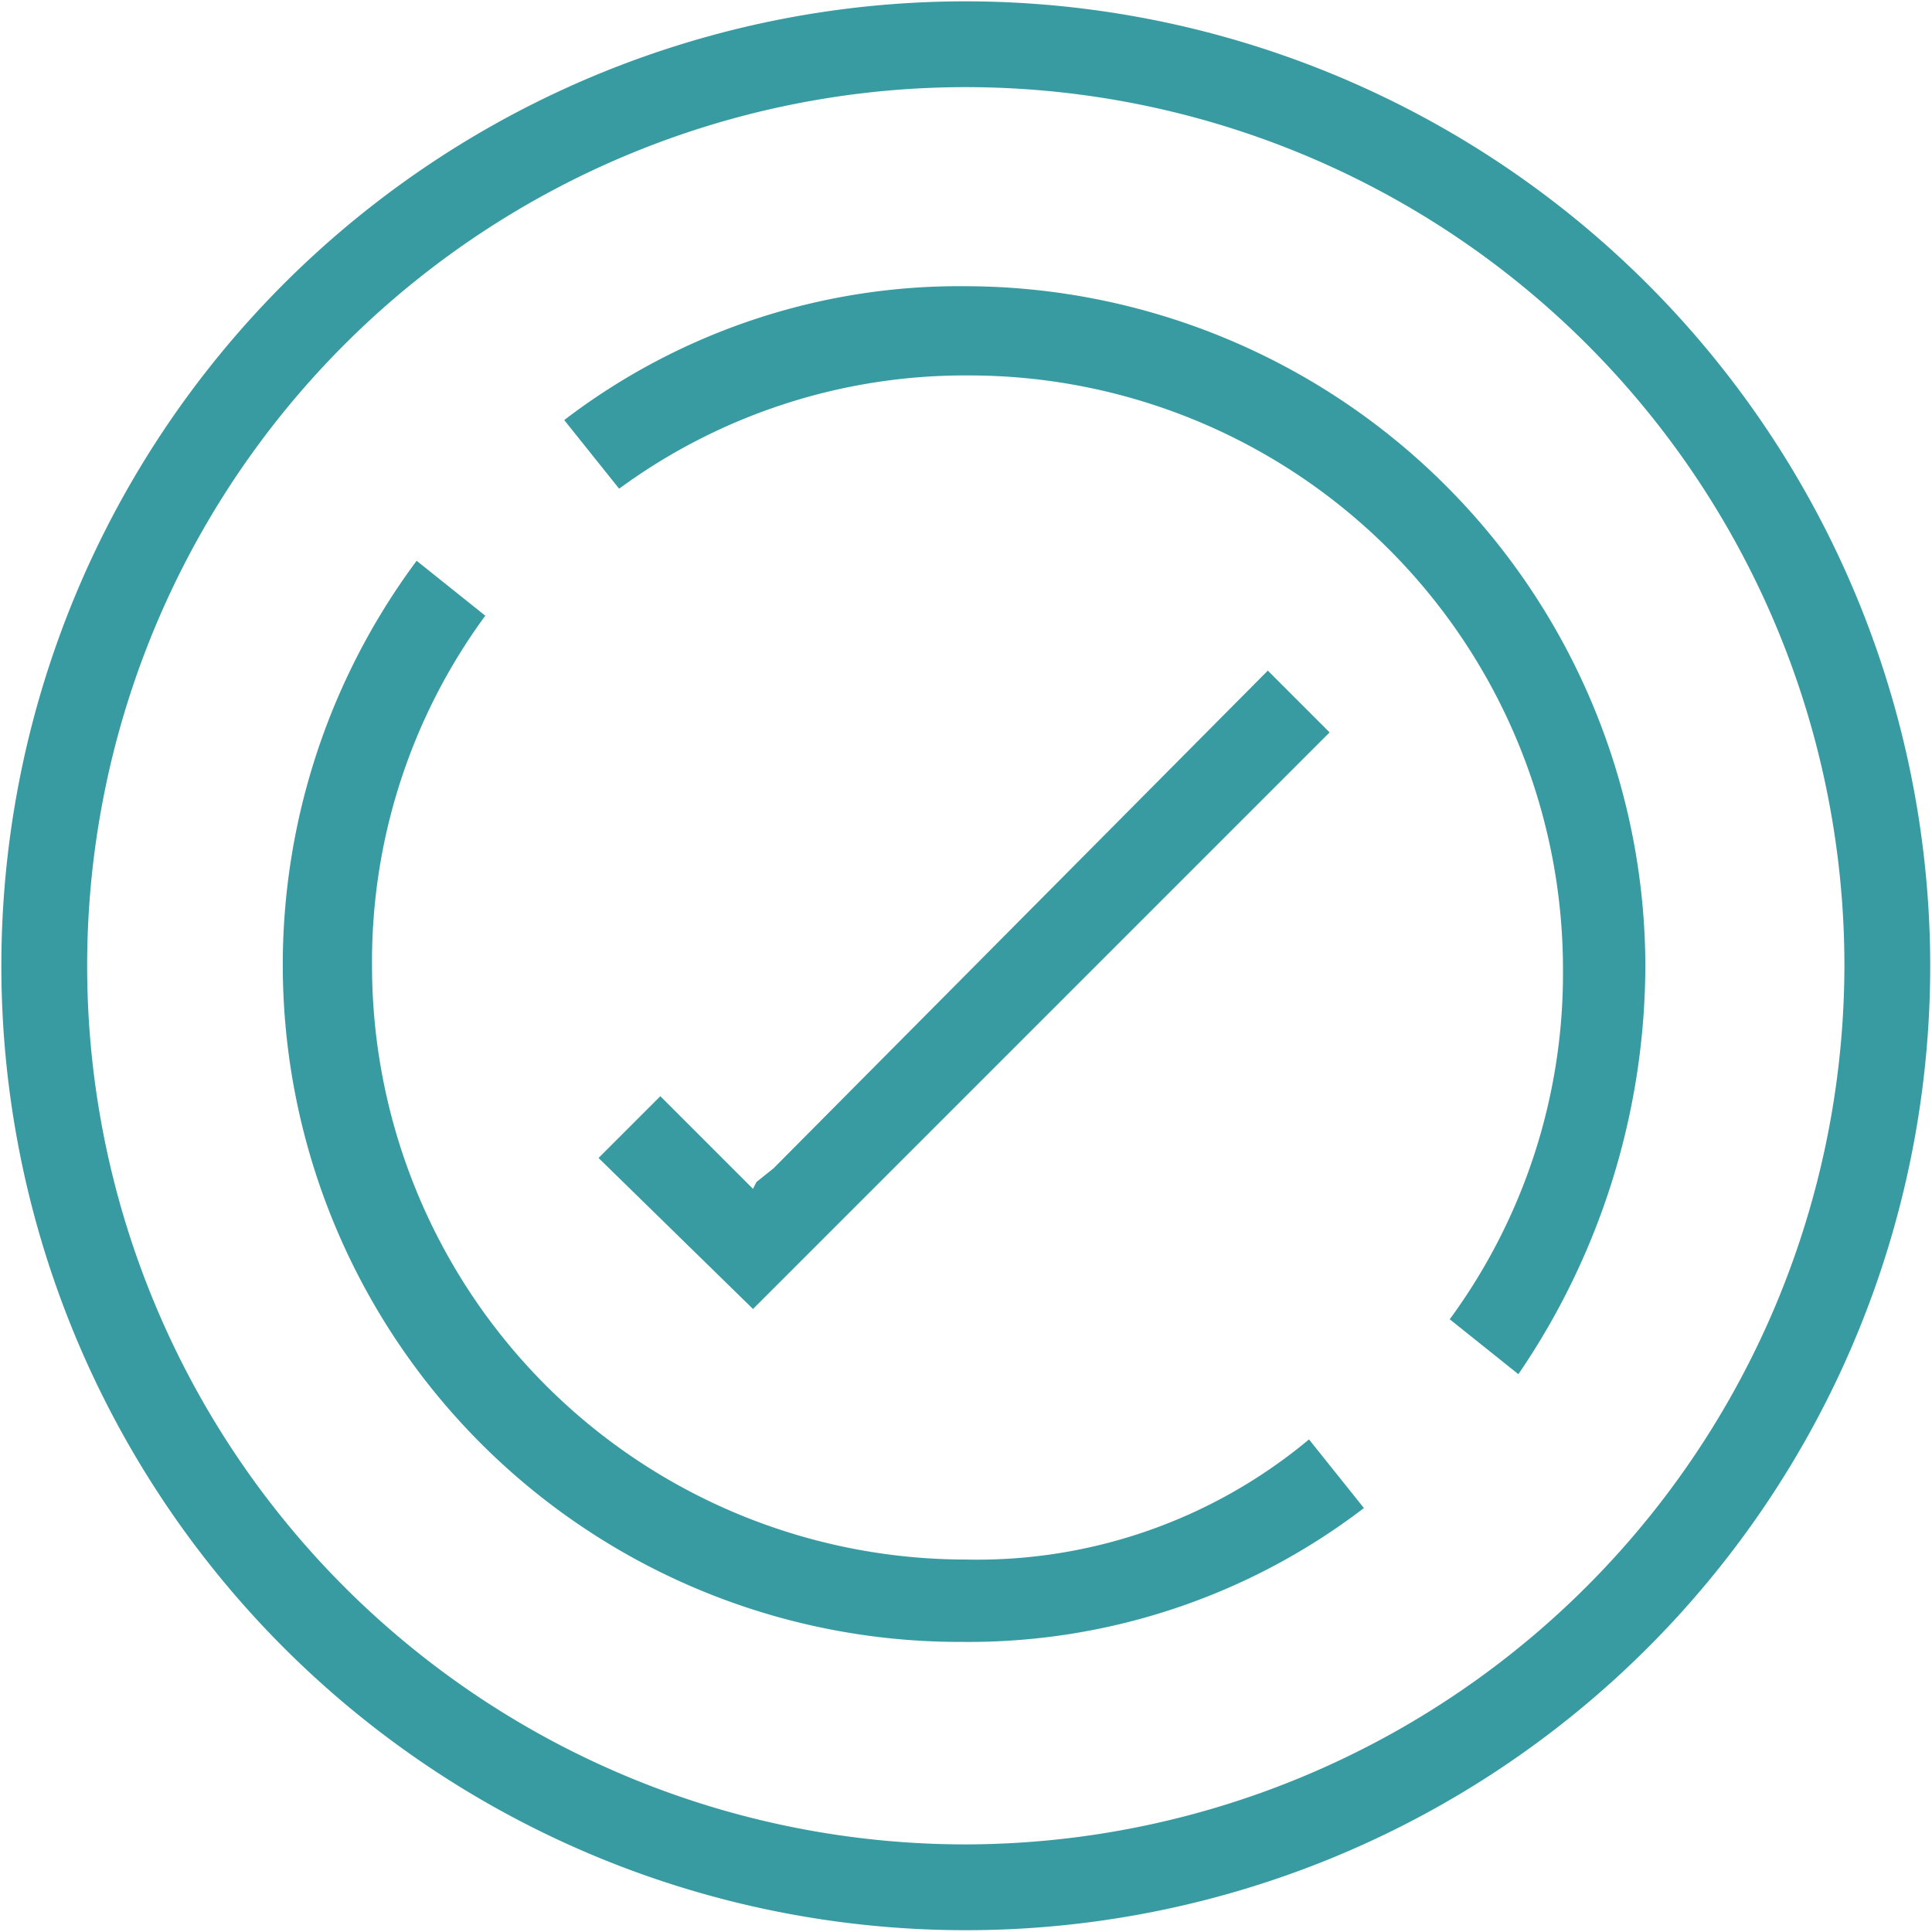
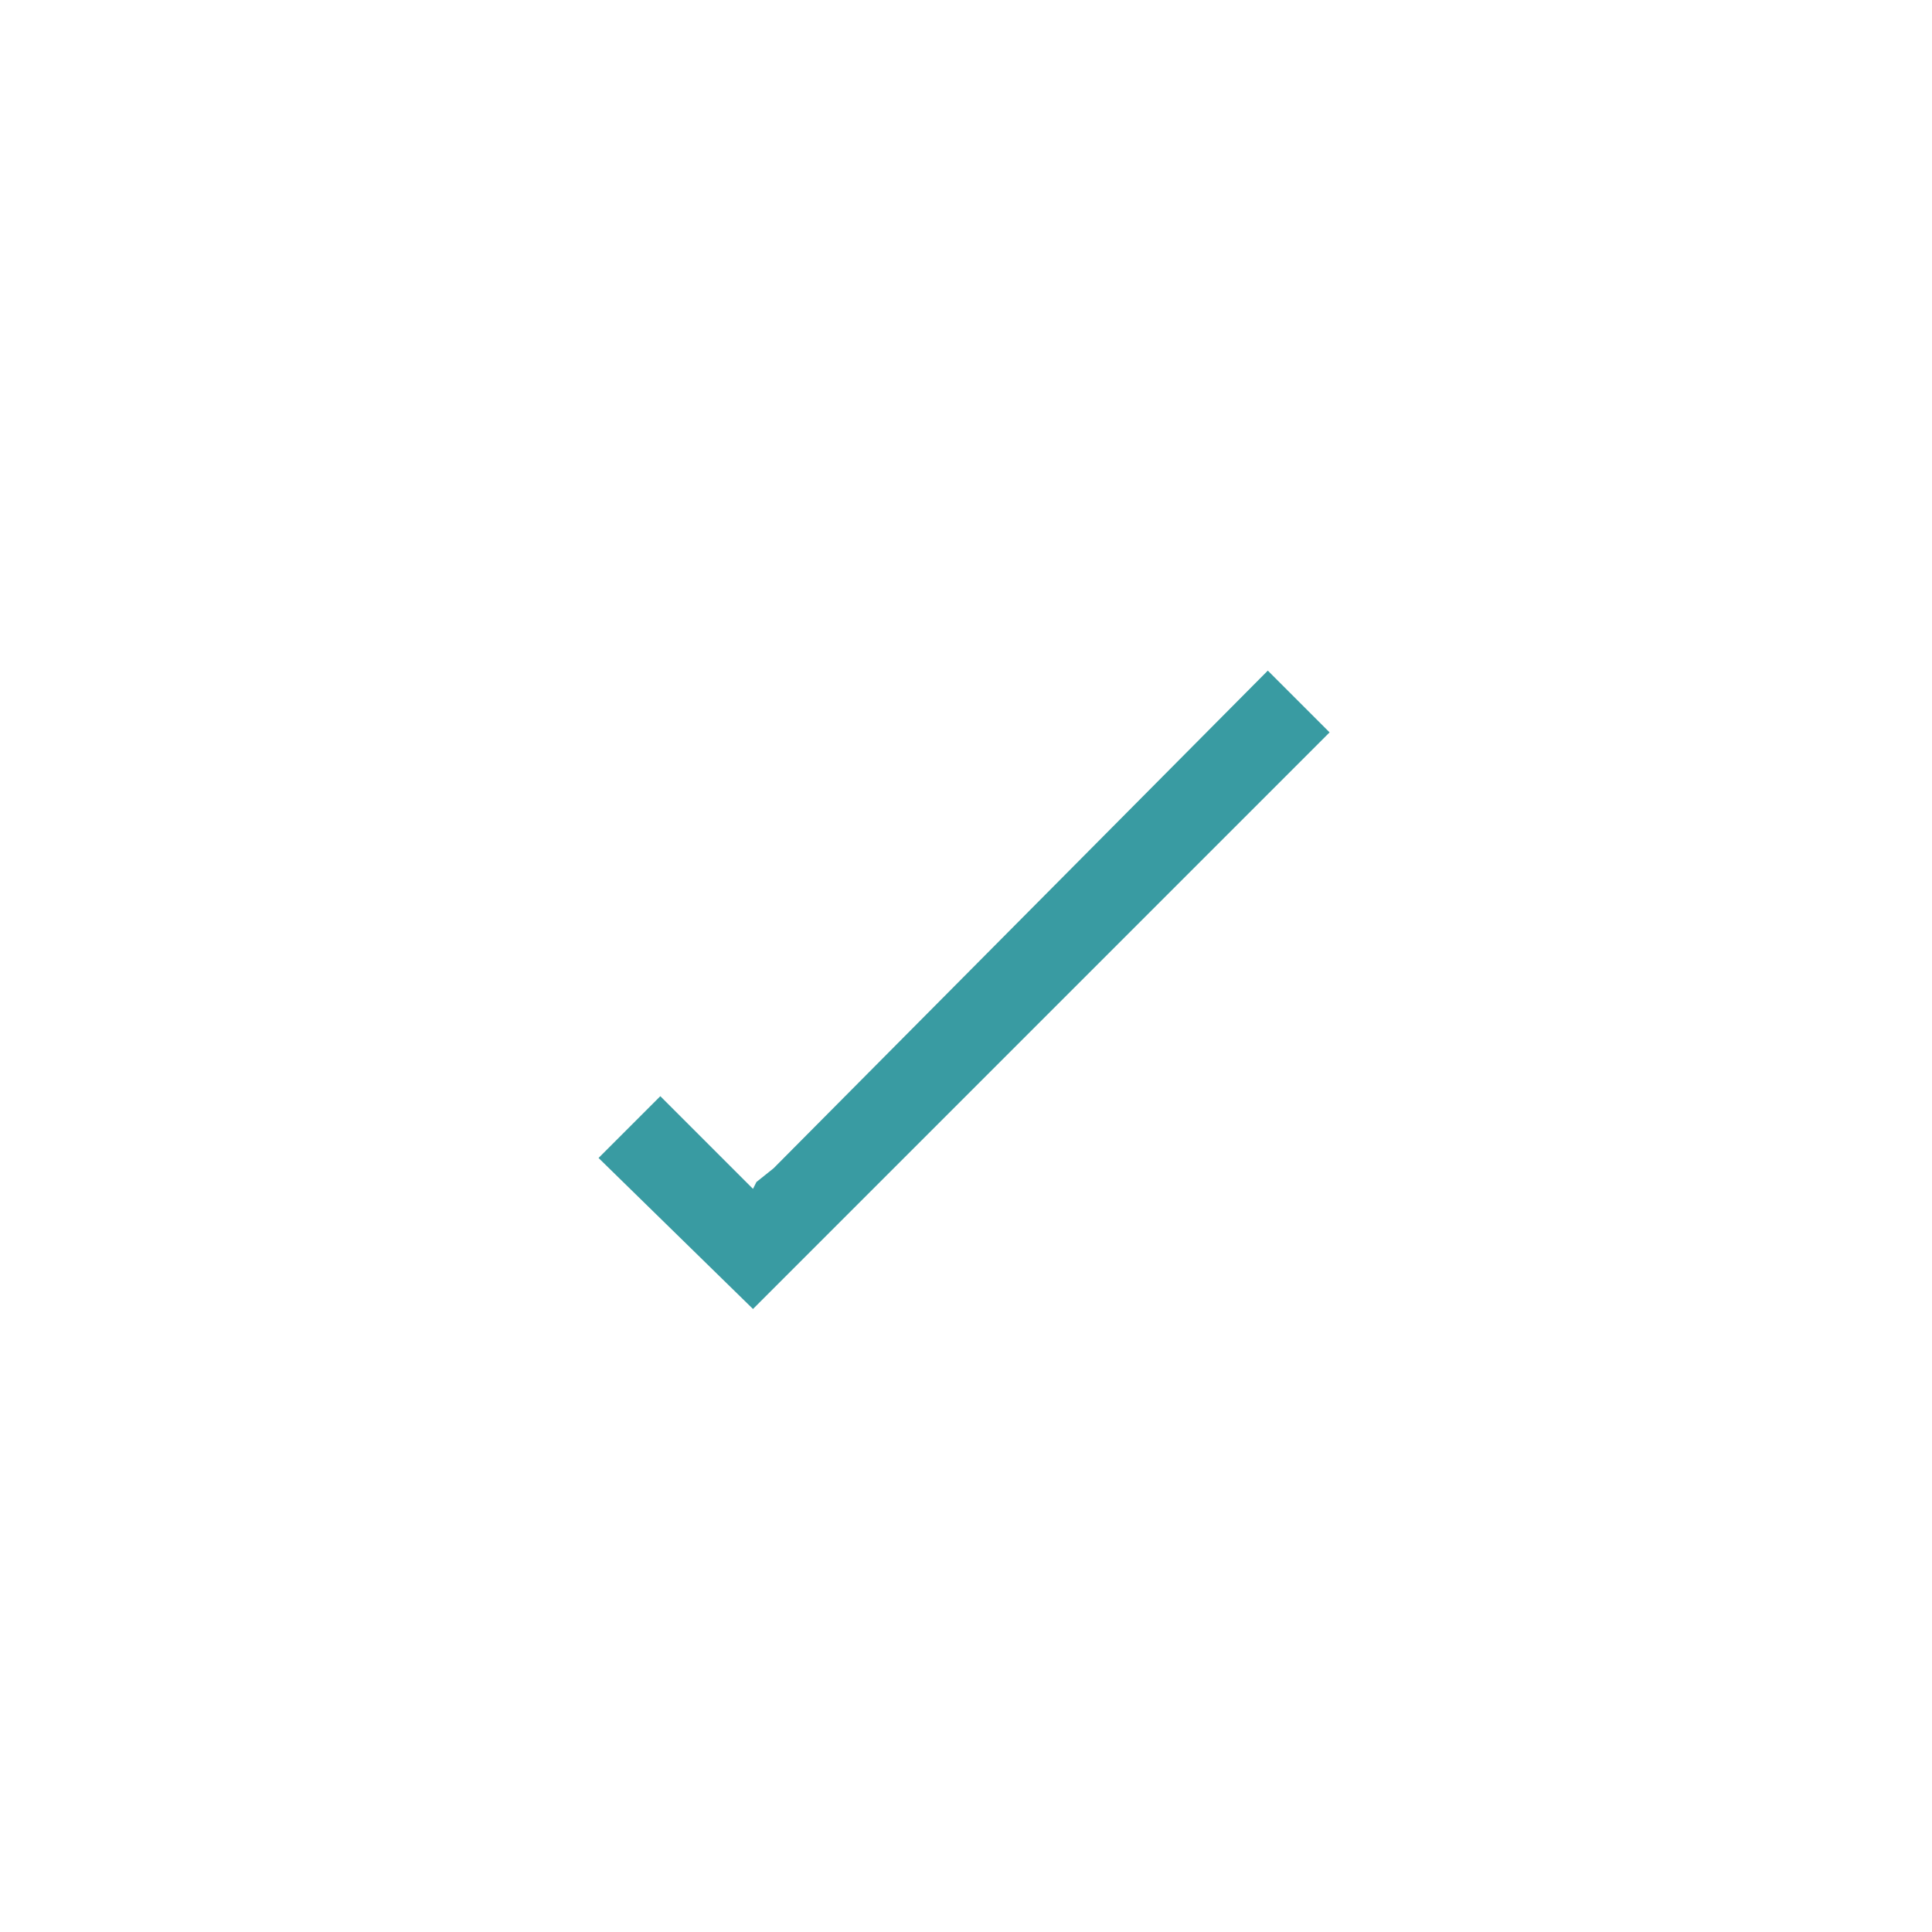
<svg xmlns="http://www.w3.org/2000/svg" xmlns:ns1="http://sodipodi.sourceforge.net/DTD/sodipodi-0.dtd" xmlns:ns2="http://www.inkscape.org/namespaces/inkscape" width="68" height="68" viewBox="0 0 68 68" version="1.1" id="svg1" ns1:docname="6.svg" ns2:version="1.4 (86a8ad7, 2024-10-11)">
  <defs id="defs1" />
  <ns1:namedview id="namedview1" pagecolor="#ffffff" bordercolor="#000000" borderopacity="0.25" ns2:showpageshadow="2" ns2:pageopacity="0.0" ns2:pagecheckerboard="0" ns2:deskcolor="#d1d1d1" ns2:zoom="7.179715" ns2:cx="26.324165" ns2:cy="56.060721" ns2:window-width="1920" ns2:window-height="1009" ns2:window-x="1912" ns2:window-y="-8" ns2:window-maximized="1" ns2:current-layer="svg1" />
  <g id="_6" data-name="6" transform="matrix(1.208,0,0,1.208,-19.401,-19.16)" style="fill:#399ba2;fill-opacity:1">
-     <path id="Path_922" data-name="Path 922" d="M 44.2,15.9 A 28.1,28.1 0 1 0 72.3,44 28.125,28.125 0 0 0 44.2,15.9 Z m 0,53.7 A 25.6,25.6 0 1 1 69.8,44 25.649,25.649 0 0 1 44.2,69.6 Z" fill="#885288" style="fill:#399ba2;fill-opacity:1" />
-     <path id="Path_923" data-name="Path 923" d="m 44.2,24.2 a 18.944,18.944 0 0 0 -11.7,3.9 l 1.6,2 a 17.027,17.027 0 0 1 10.2,-3.3 17.306,17.306 0 0 1 17.3,17.3 17.027,17.027 0 0 1 -3.3,10.2 l 2,1.6 A 21.178,21.178 0 0 0 64,44 19.845,19.845 0 0 0 44.2,24.2 Z" fill="#885288" style="fill:#399ba2;fill-opacity:1" />
-     <path id="Path_924" data-name="Path 924" d="M 44.2,61.3 A 17.306,17.306 0 0 1 26.9,44 17.027,17.027 0 0 1 30.2,33.8 l -2,-1.6 a 19.725,19.725 0 0 0 15.9,31.5 18.944,18.944 0 0 0 11.7,-3.9 l -1.6,-2 a 15.081,15.081 0 0 1 -10,3.5 z" fill="#885288" style="fill:#399ba2;fill-opacity:1" />
    <path id="Path_925" data-name="Path 925" d="M 53,35.4 38.6,49.9 38.1,50.3 38,50.5 37.8,50.3 37.4,49.9 35.3,47.8 33.5,49.6 38,54 54.8,37.2 Z" fill="#885288" style="fill:#399ba2;fill-opacity:1" />
  </g>
</svg>